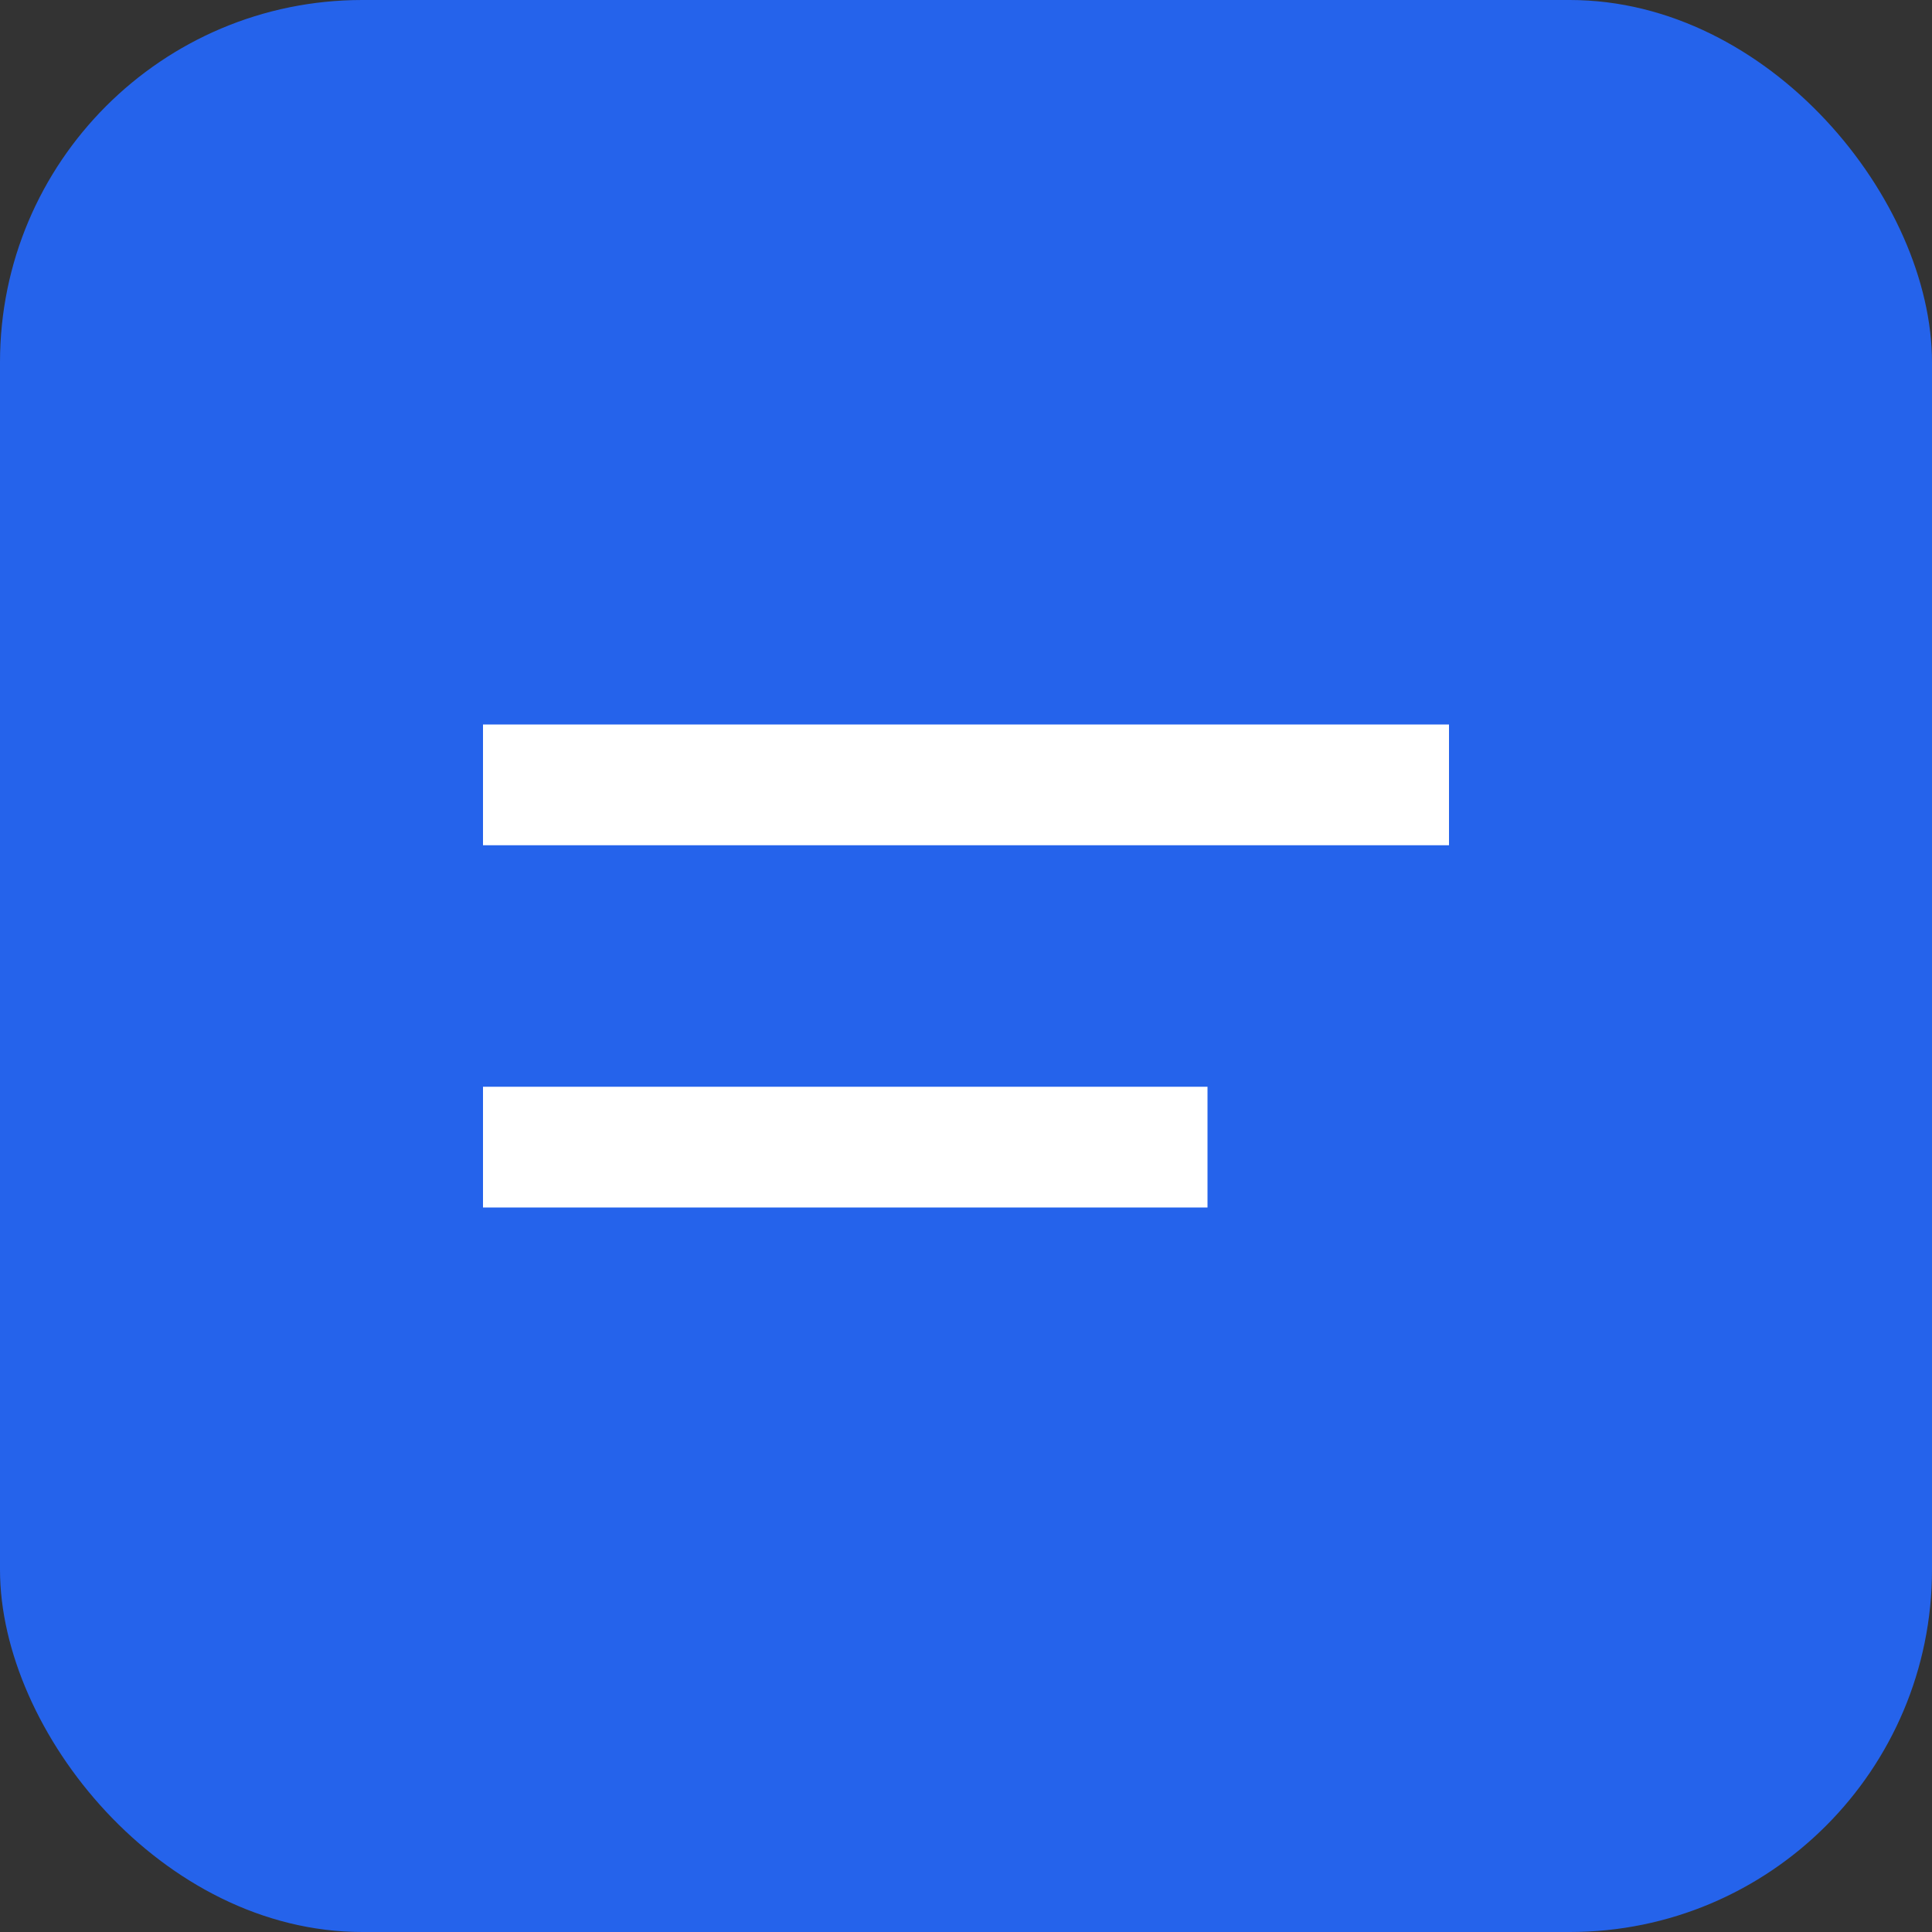
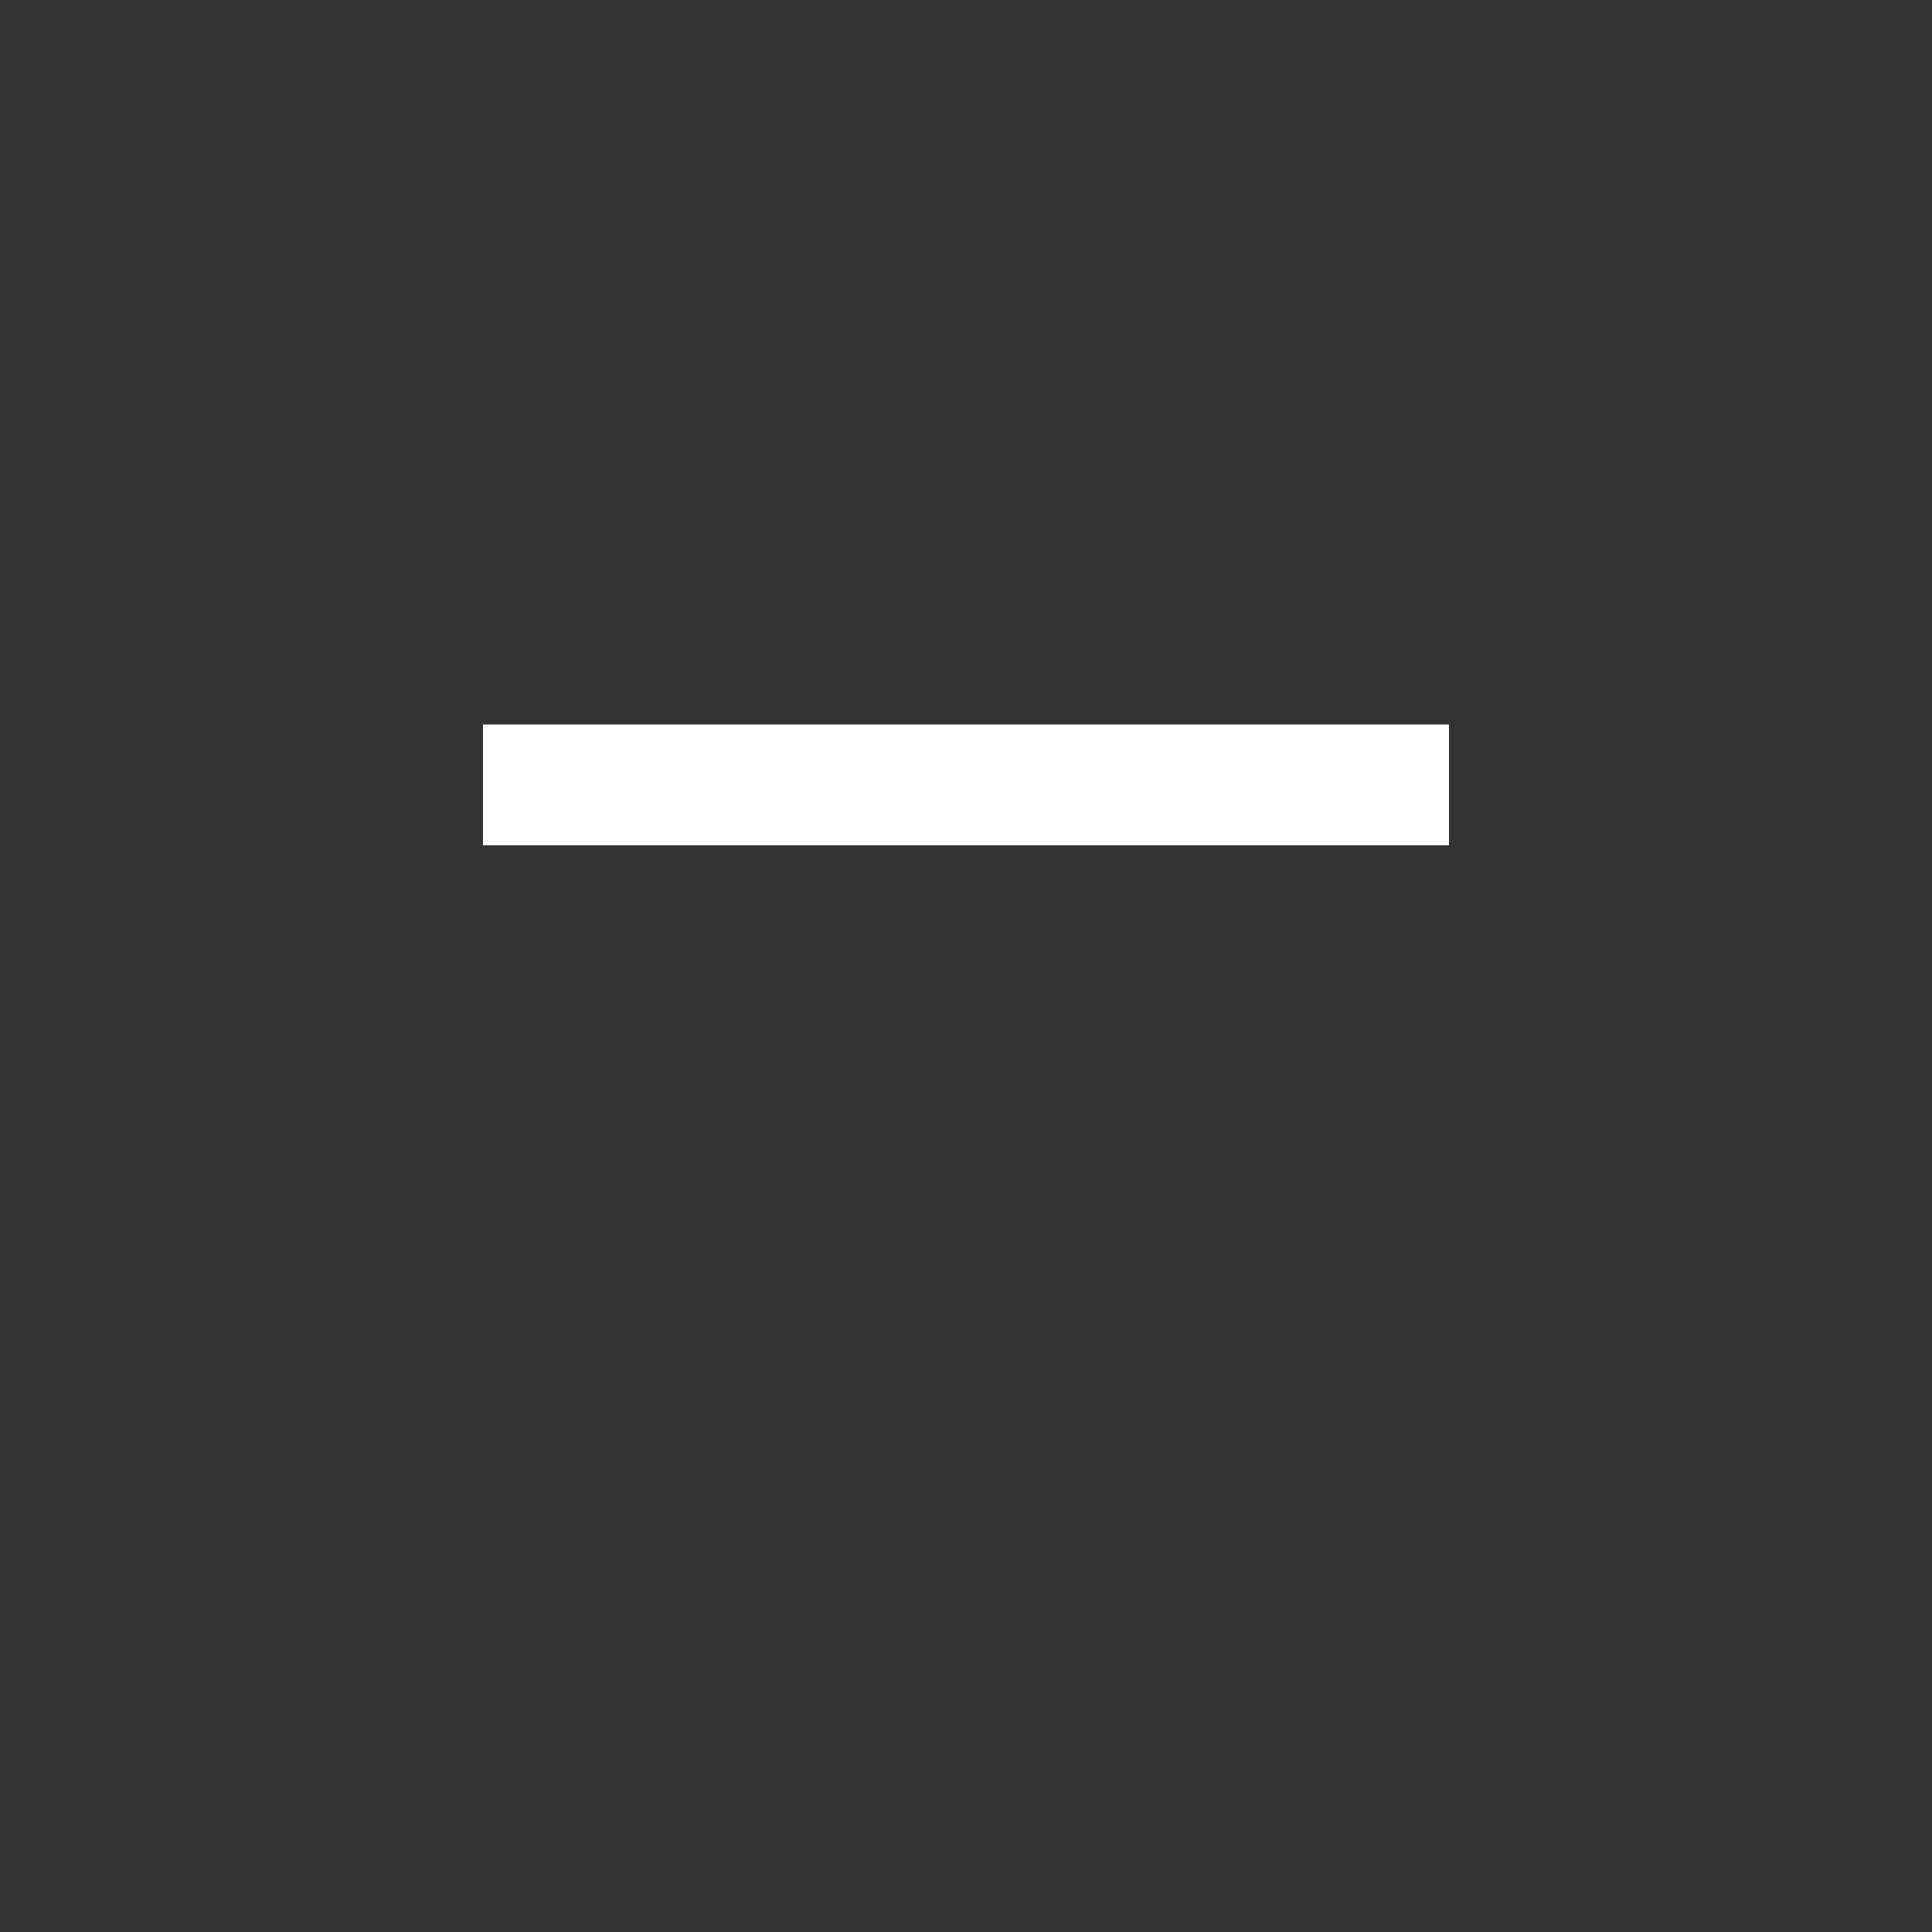
<svg xmlns="http://www.w3.org/2000/svg" width="16" height="16" viewBox="0 0 16 16" fill="none">
  <rect x="0" y="0" width="16" height="16" fill="#333333" stroke="none" />
-   <rect width="16" height="16" rx="3" fill="#2563eb" />
-   <path d="M4 6h8v1H4V6zm0 3h6v1H4V9z" fill="white" />
+   <path d="M4 6h8v1H4V6zh6v1H4V9z" fill="white" />
</svg>